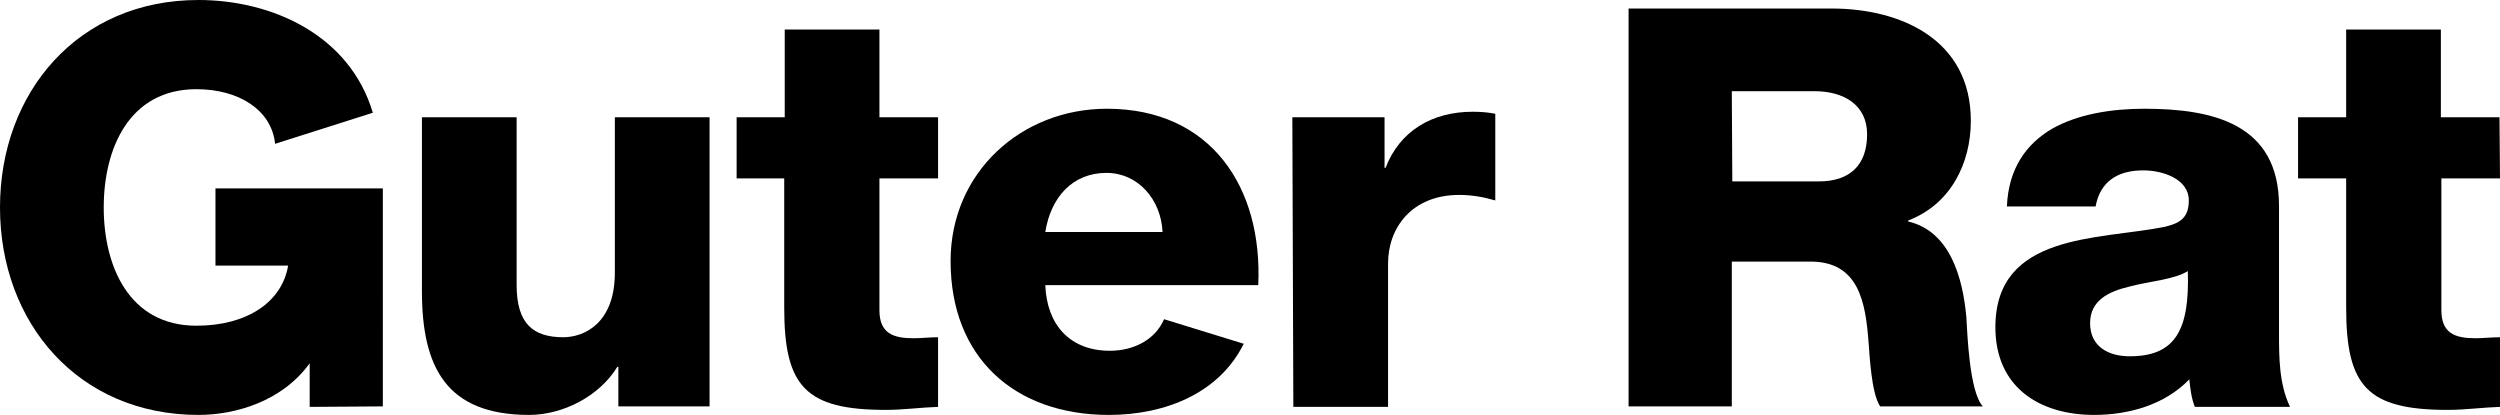
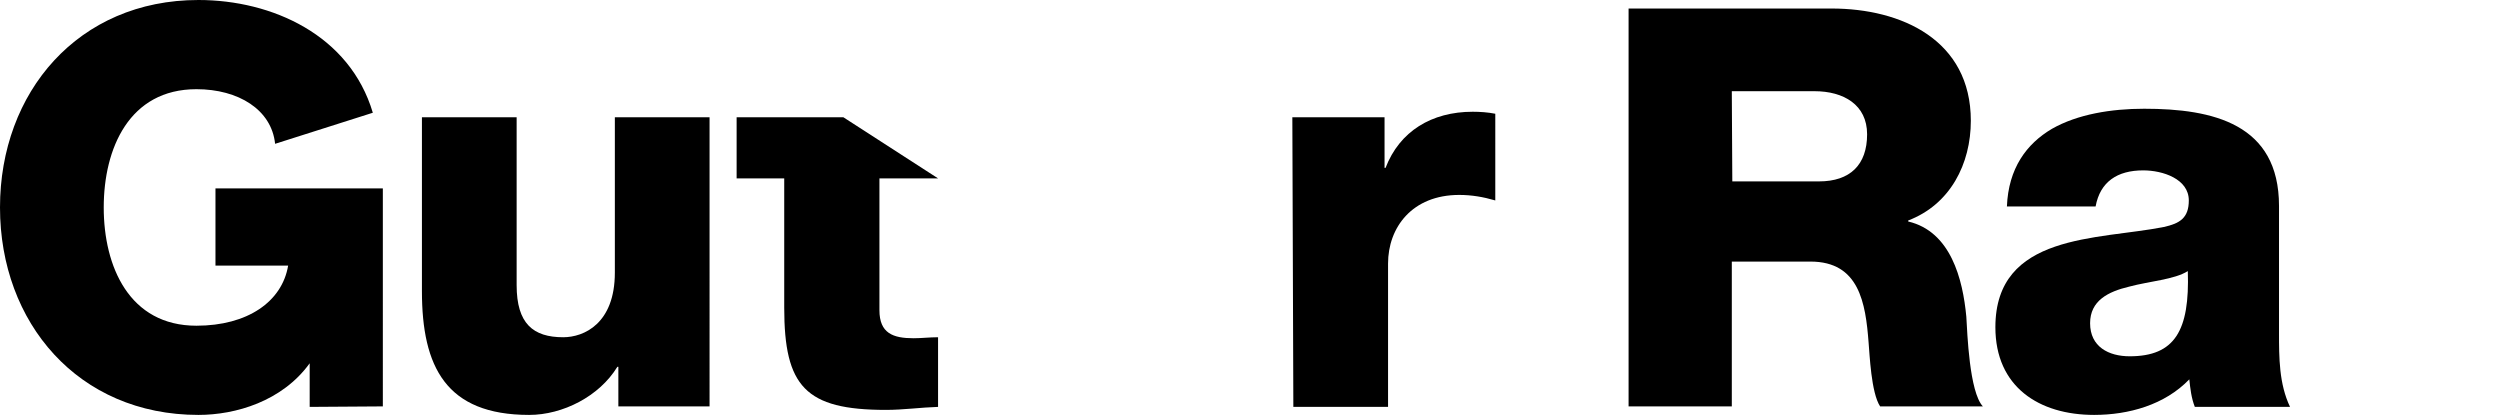
<svg xmlns="http://www.w3.org/2000/svg" id="Ebene_1" x="0px" y="0px" viewBox="0 0 498.9 82.8" style="enable-background:new 0 0 498.9 82.8;" xml:space="preserve">
  <g id="Rot" />
  <g id="Ebene_1_1_">
    <g>
      <path d="M76.3,81.1l-14.5,0.1l0-8.7C56.3,80.1,47,82.8,39.6,82.8C15.6,82.8,0,64.4,0,41.4C0,18.4,15.6,0,39.6,0   c14.7,0,30.2,7,34.8,22.5l0,0l-19.5,6.2c-0.7-6.8-7.3-10.9-15.7-10.9c-13.4,0-18.5,11.8-18.5,23.6S25.8,65,39.2,65   c10.2,0,17.1-4.8,18.3-12H43V37.6h33.4V81.1z" />
    </g>
    <g>
      <path d="M141.8,81.1h-18.4v-7.9h-0.2c-3.6,5.9-10.9,9.6-17.6,9.6c-16.6,0-21.4-9.6-21.4-24.7V23.4h18.9v33.5   c0,7.7,3.3,10.4,9.3,10.4c4.1,0,10.3-2.7,10.3-12.9V23.4h18.9V81.1L141.8,81.1z" />
    </g>
    <g>
-       <path d="M187.2,35.6h-11.7v26.3c0,4.6,2.7,5.6,6.8,5.6c1.6,0,3.2-0.2,4.9-0.2v13.9c-3.4,0.1-6.9,0.6-10.4,0.6   c-16.1,0-20.3-4.7-20.3-20.4V35.6H147V23.4h9.6V5.9h18.9v17.5h11.7L187.2,35.6L187.2,35.6z" />
+       <path d="M187.2,35.6h-11.7v26.3c0,4.6,2.7,5.6,6.8,5.6c1.6,0,3.2-0.2,4.9-0.2v13.9c-3.4,0.1-6.9,0.6-10.4,0.6   c-16.1,0-20.3-4.7-20.3-20.4V35.6H147V23.4h9.6V5.9v17.5h11.7L187.2,35.6L187.2,35.6z" />
    </g>
    <g>
-       <path d="M208.6,56.9c0.3,7.9,4.9,13.1,12.9,13.1c4.6,0,9-2.1,10.8-6.3l15.9,4.9l0,0c-4.9,9.9-15.7,14.2-26.9,14.2   c-18.8,0-31.6-11.4-31.6-30.7c0-17.7,14.1-30.4,31.2-30.4c20.7,0,31.1,15.6,30.2,35.2C251,56.9,208.6,56.9,208.6,56.9z M232,46.3   c-0.3-6.5-4.9-11.8-11.2-11.8c-6.7,0-11.1,4.8-12.2,11.8H232z" />
-     </g>
+       </g>
    <g>
      <path d="M257.9,23.4h18.4v10.1h0.2c2.8-7.3,9.2-11.2,17.4-11.2c1.4,0,3,0.1,4.5,0.4V40c-2.4-0.7-4.7-1.1-7.2-1.1   c-9.4,0-14.2,6.5-14.2,13.7v28.6h-18.9L257.9,23.4L257.9,23.4z" />
    </g>
    <g>
      <path d="M325,1.7h40.5c14,0,27.8,6.3,27.8,22.4c0,8.6-4.1,16.7-12.5,19.9v0.2c8.5,2,10.9,11.5,11.6,19c0.2,3.3,0.6,15,3.3,17.9   h-20.5c-1.8-2.7-2.1-10.5-2.3-12.7c-0.6-8-1.9-16.2-11.6-16.2h-15.7v28.9H325V1.7L325,1.7z M345.7,36.2H363c6.2,0,9.6-3.3,9.6-9.4   c0-5.9-4.7-8.6-10.5-8.6h-16.5L345.7,36.2L345.7,36.2z" />
    </g>
    <g>
      <path d="M400.5,41.2c0.3-7.6,3.9-12.5,9-15.5c5.1-2.9,11.8-4,18.4-4c13.7,0,26.9,3,26.9,19.4v25.3c0,4.9,0,10.2,2.2,14.8h-19   c-0.7-1.8-0.9-3.6-1.1-5.5c-4.9,5.1-12.1,7.1-19,7.1c-11,0-19.7-5.6-19.7-17.5c0-18.8,20.5-17.4,33.6-20c3.2-0.7,5-1.8,5-5.3   c0-4.3-5.2-6-9.1-6c-5.2,0-8.6,2.3-9.5,7.2L400.5,41.2L400.5,41.2z M425,71.1c9,0,12-5.1,11.6-17c-2.7,1.7-7.6,2-11.7,3.1   c-4.2,1-7.8,2.8-7.8,7.3C417.1,69.2,420.8,71.1,425,71.1z" />
    </g>
    <g>
-       <path d="M498.9,35.6h-11.7v26.3c0,4.6,2.7,5.6,6.8,5.6c1.6,0,3.2-0.2,4.9-0.2v13.9c-3.4,0.1-6.9,0.6-10.4,0.6   c-16.1,0-20.3-4.7-20.3-20.4V35.6h-9.6V23.4h9.6V5.9h18.9v17.5h11.7L498.9,35.6L498.9,35.6z" />
-     </g>
+       </g>
  </g>
</svg>